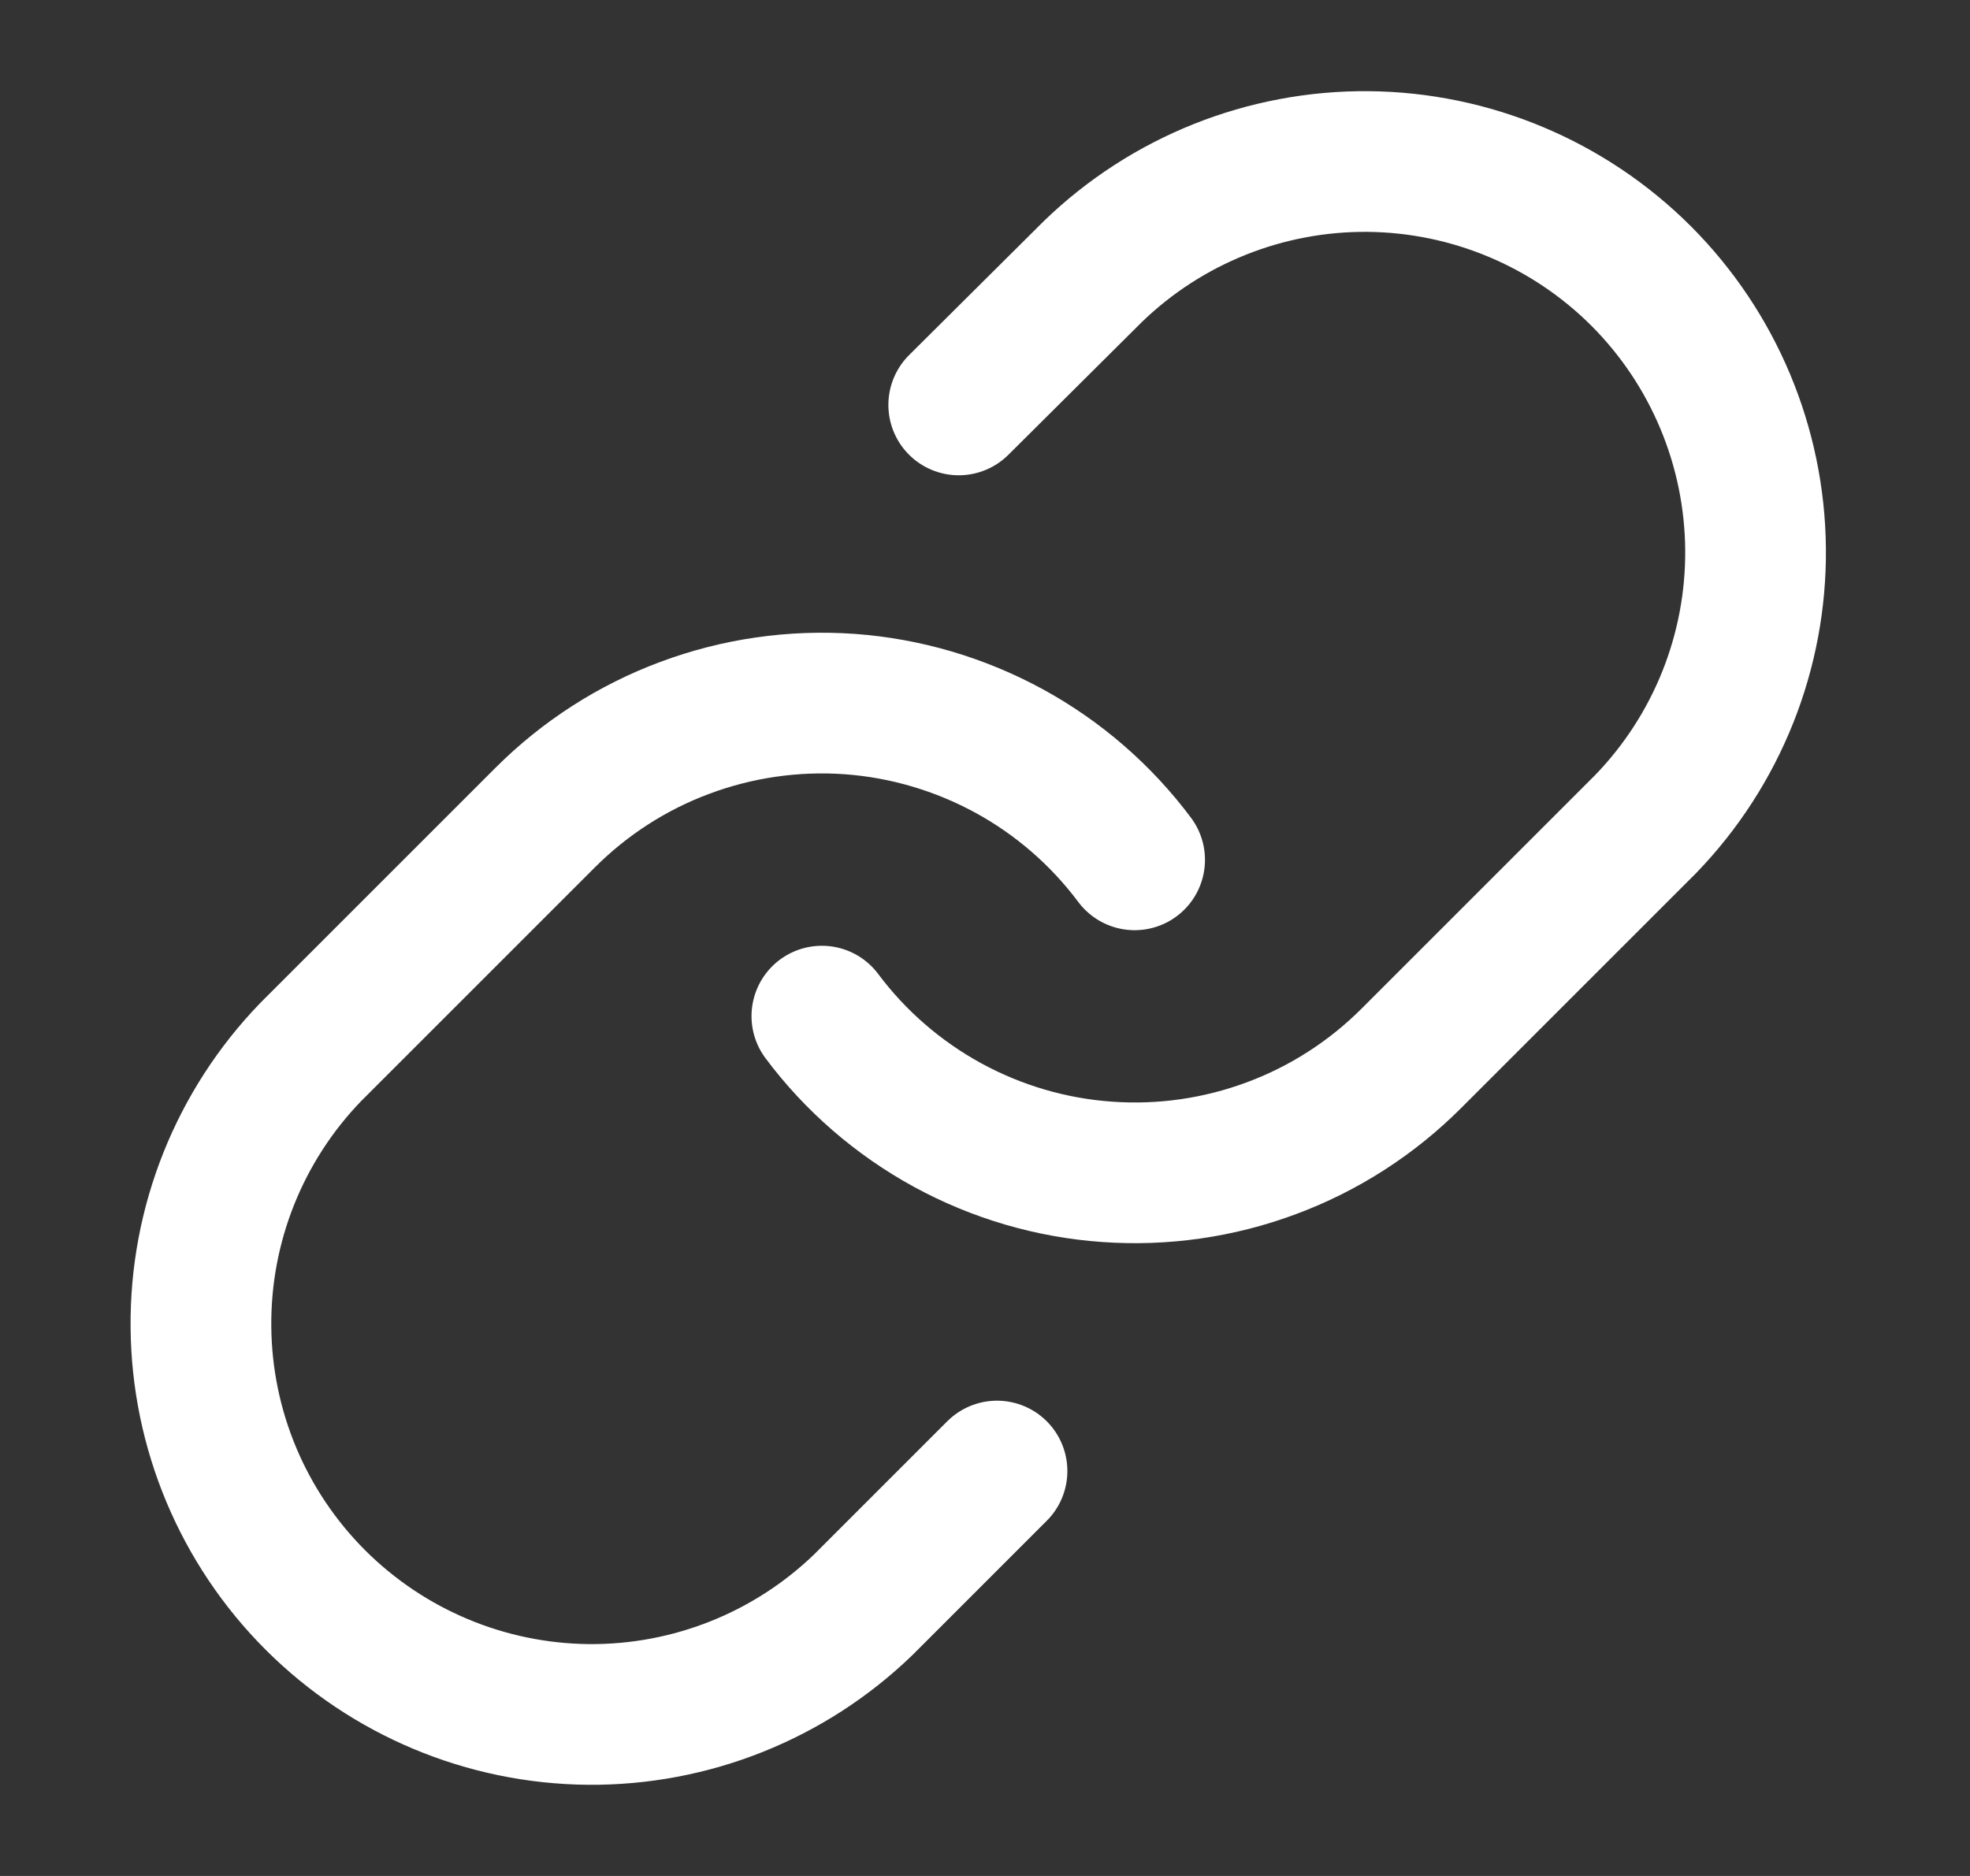
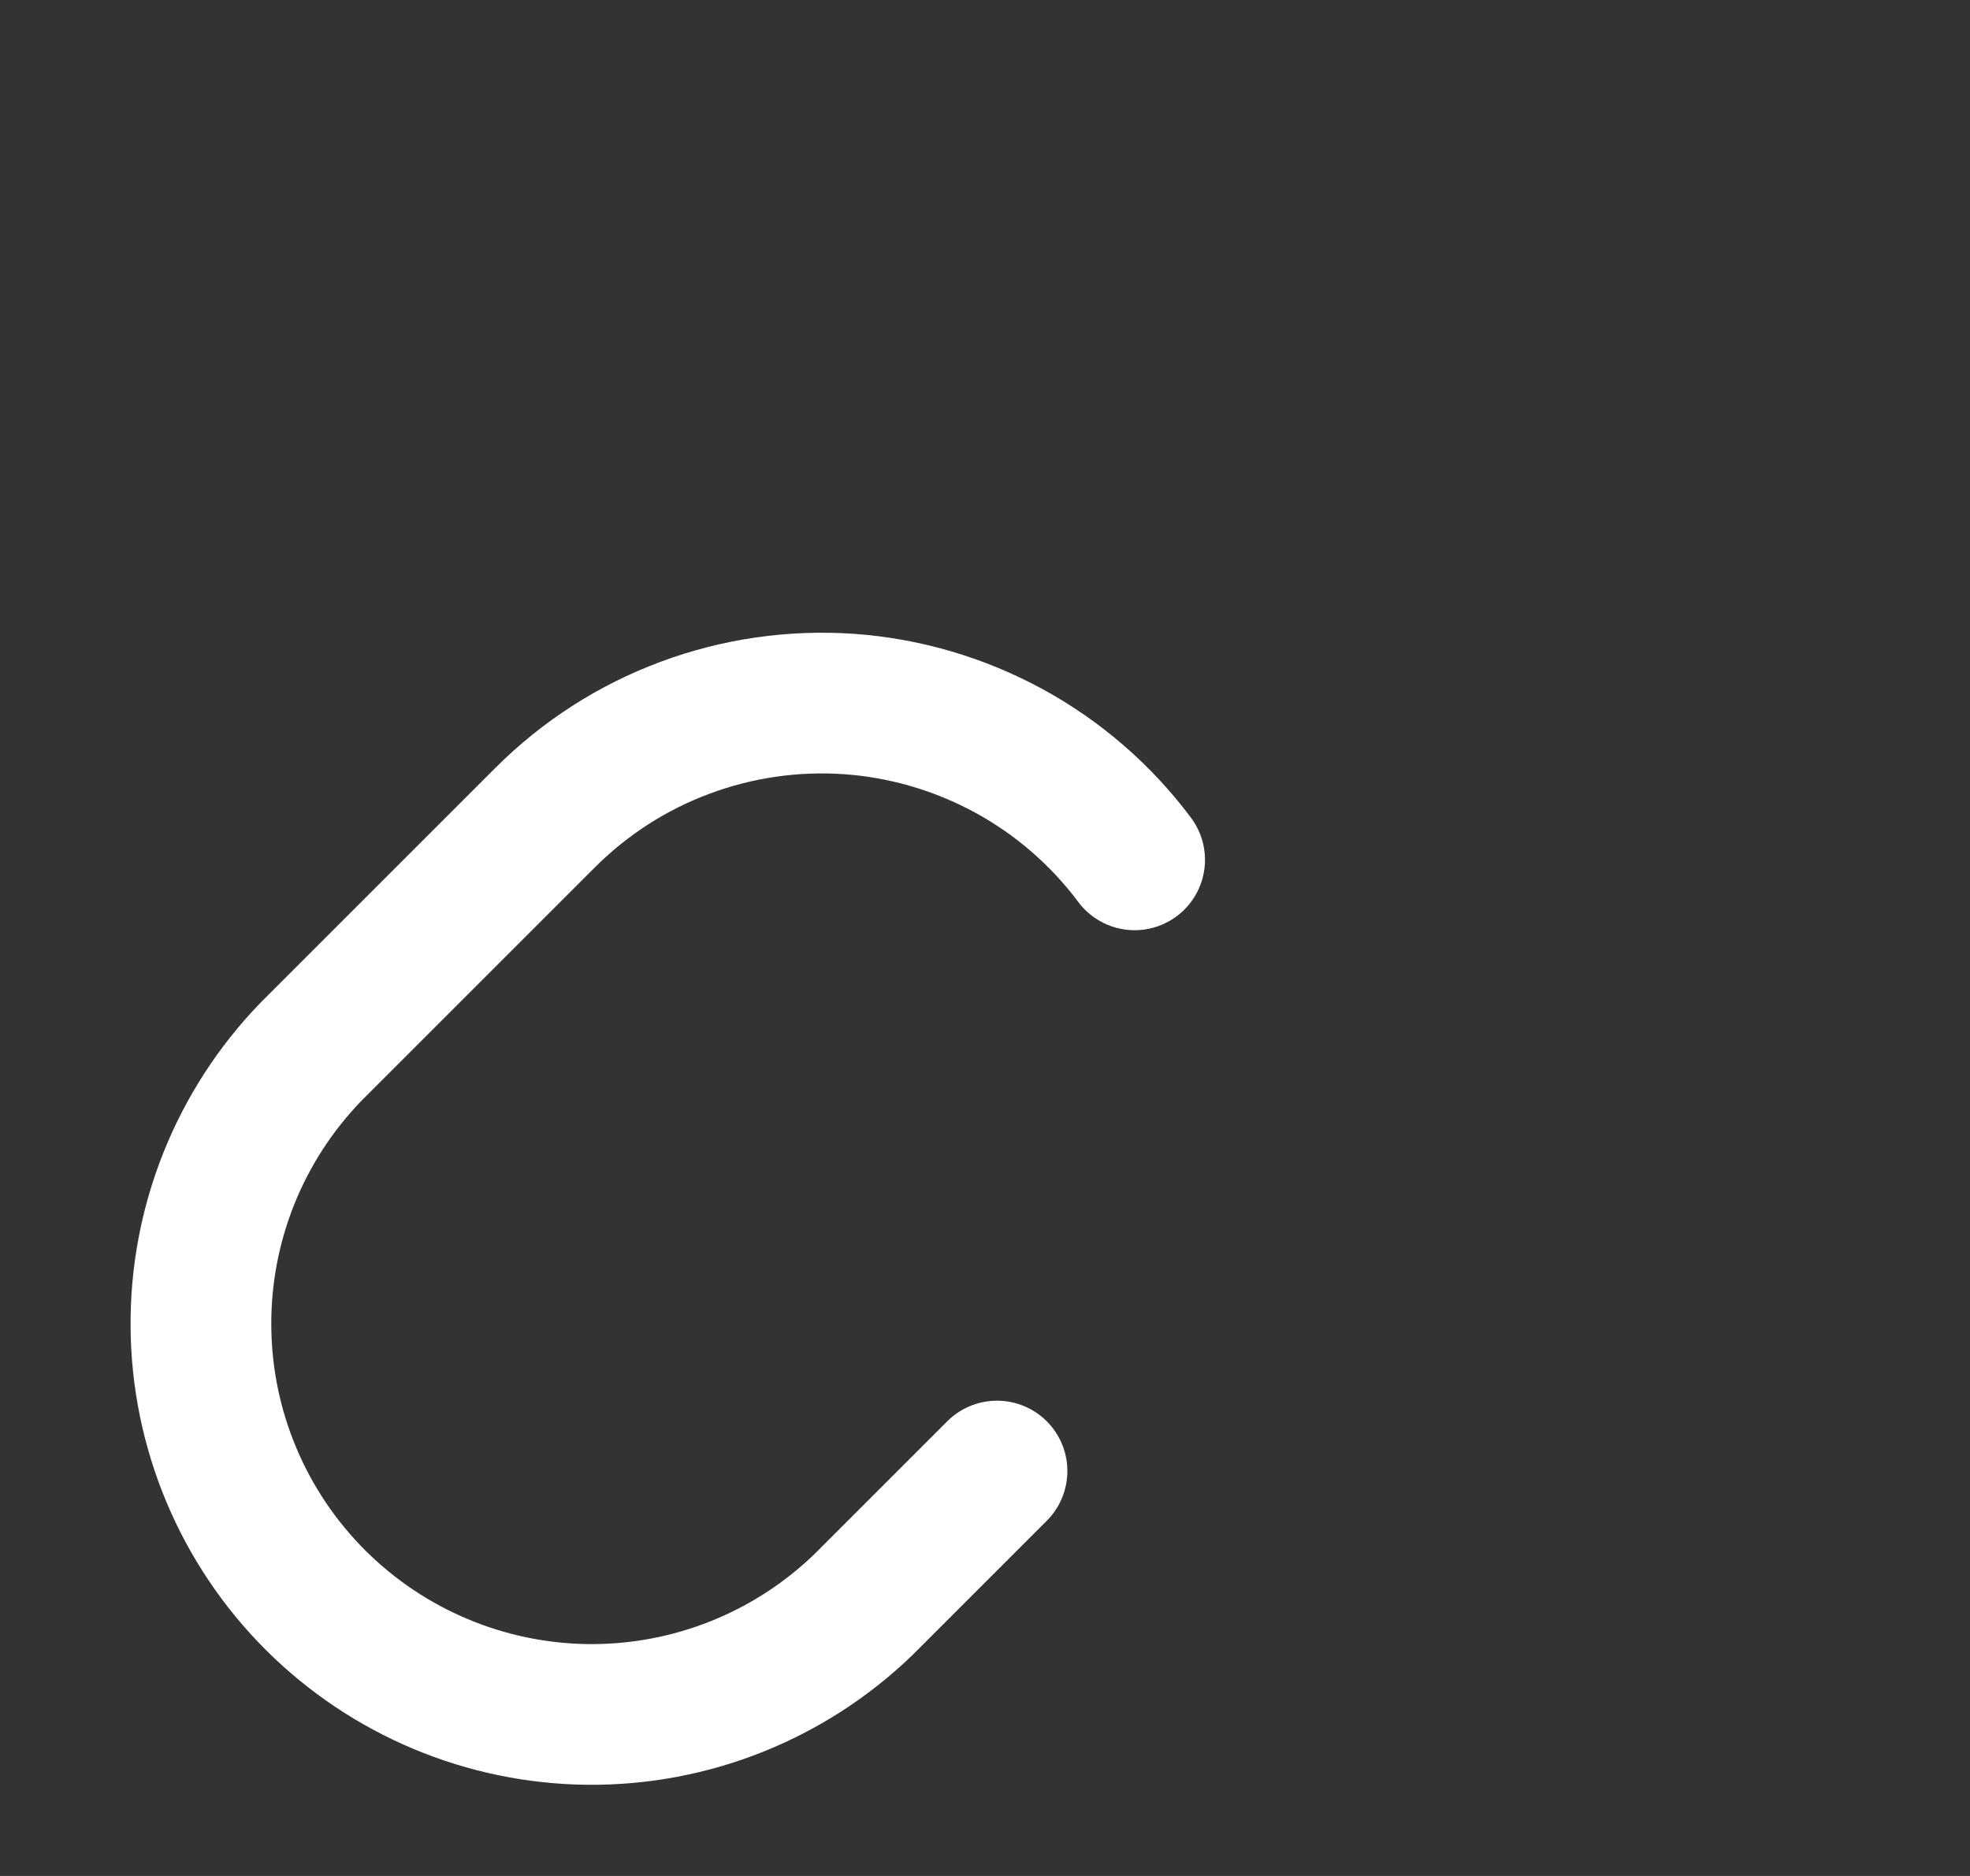
<svg xmlns="http://www.w3.org/2000/svg" width="21" height="20" viewBox="0 0 21 20" fill="none">
  <rect x="0" y="0" width="21" height="20" fill="#333333" stroke="none" />
-   <path d="M8.761 10.833C9.119 11.312 9.576 11.707 10.1 11.994C10.624 12.28 11.204 12.451 11.8 12.493C12.396 12.536 12.994 12.45 13.554 12.241C14.114 12.033 14.622 11.706 15.045 11.283L17.545 8.783C18.304 7.997 18.724 6.945 18.714 5.852C18.704 4.76 18.266 3.715 17.494 2.942C16.721 2.17 15.676 1.732 14.584 1.722C13.491 1.713 12.439 2.133 11.653 2.892L10.22 4.317" stroke="white" stroke-width="1.5" stroke-linecap="round" stroke-linejoin="round" />
  <path d="M12.095 9.167C11.737 8.688 11.28 8.292 10.756 8.006C10.231 7.72 9.652 7.549 9.056 7.506C8.46 7.464 7.862 7.55 7.302 7.759C6.742 7.967 6.234 8.294 5.811 8.717L3.311 11.217C2.552 12.003 2.132 13.055 2.142 14.148C2.151 15.24 2.589 16.285 3.362 17.058C4.135 17.83 5.18 18.268 6.272 18.278C7.365 18.287 8.417 17.867 9.203 17.108L10.628 15.683" stroke="white" stroke-width="1.5" stroke-linecap="round" stroke-linejoin="round" />
</svg>